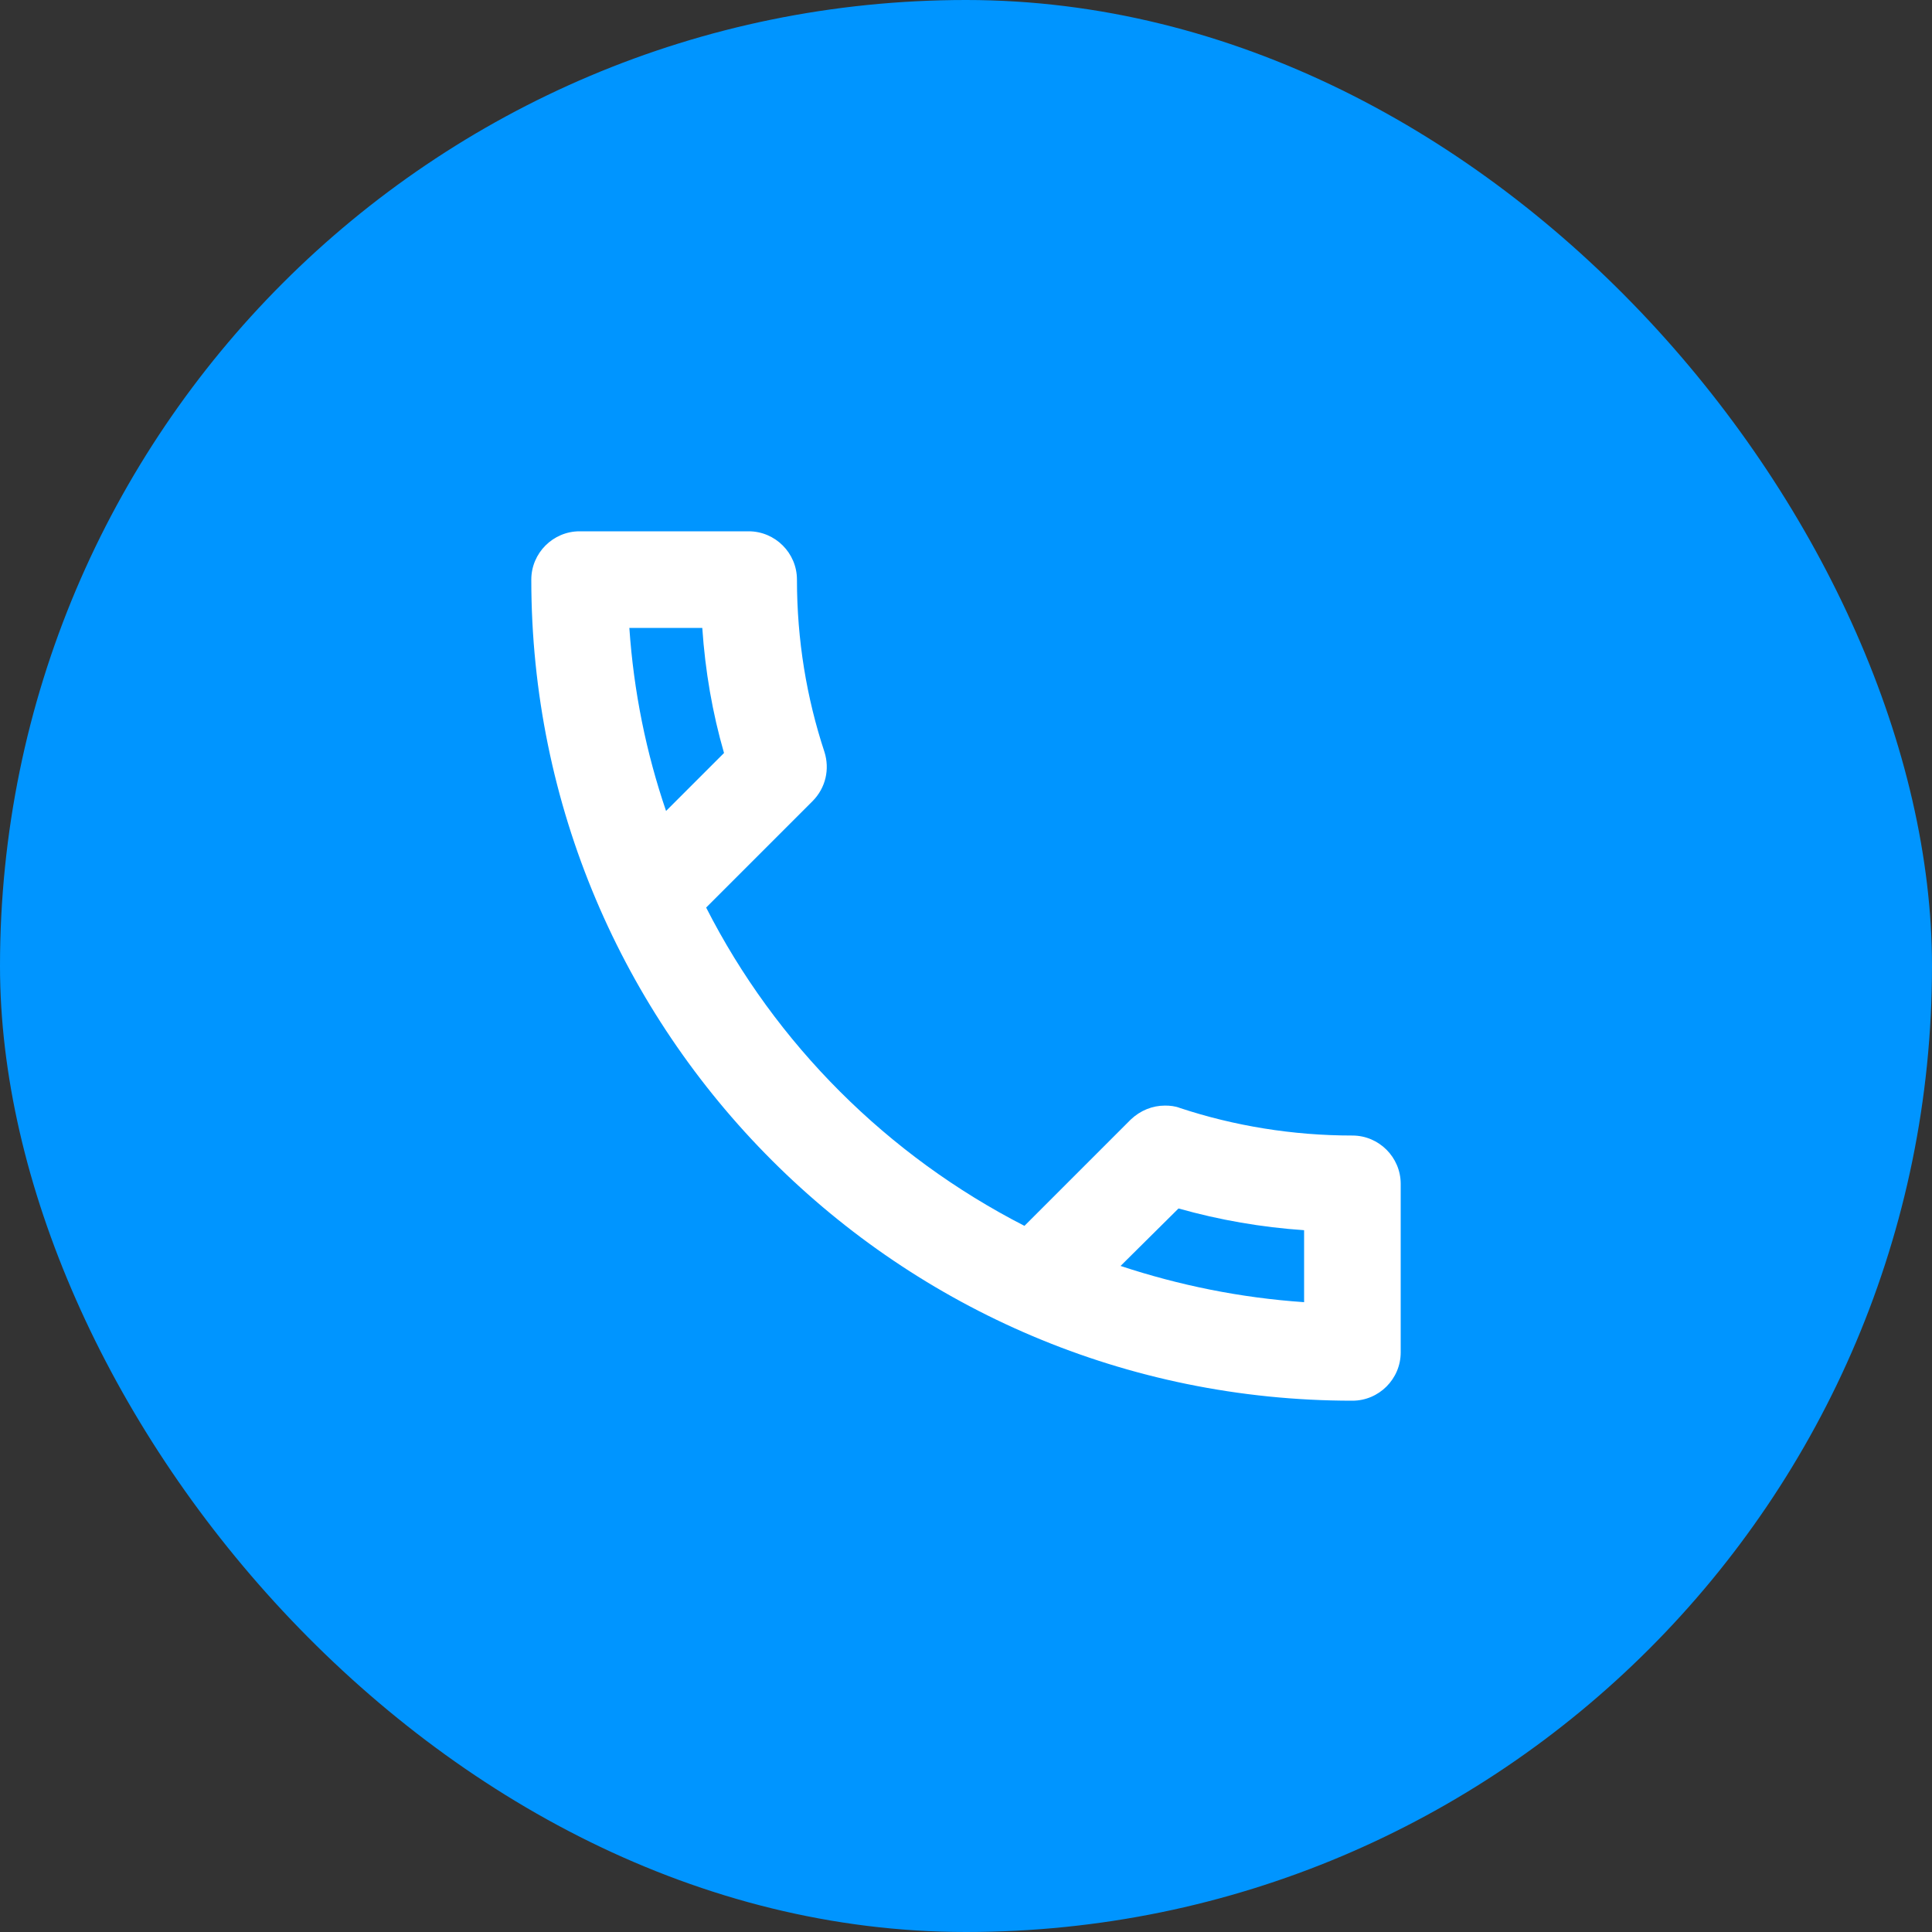
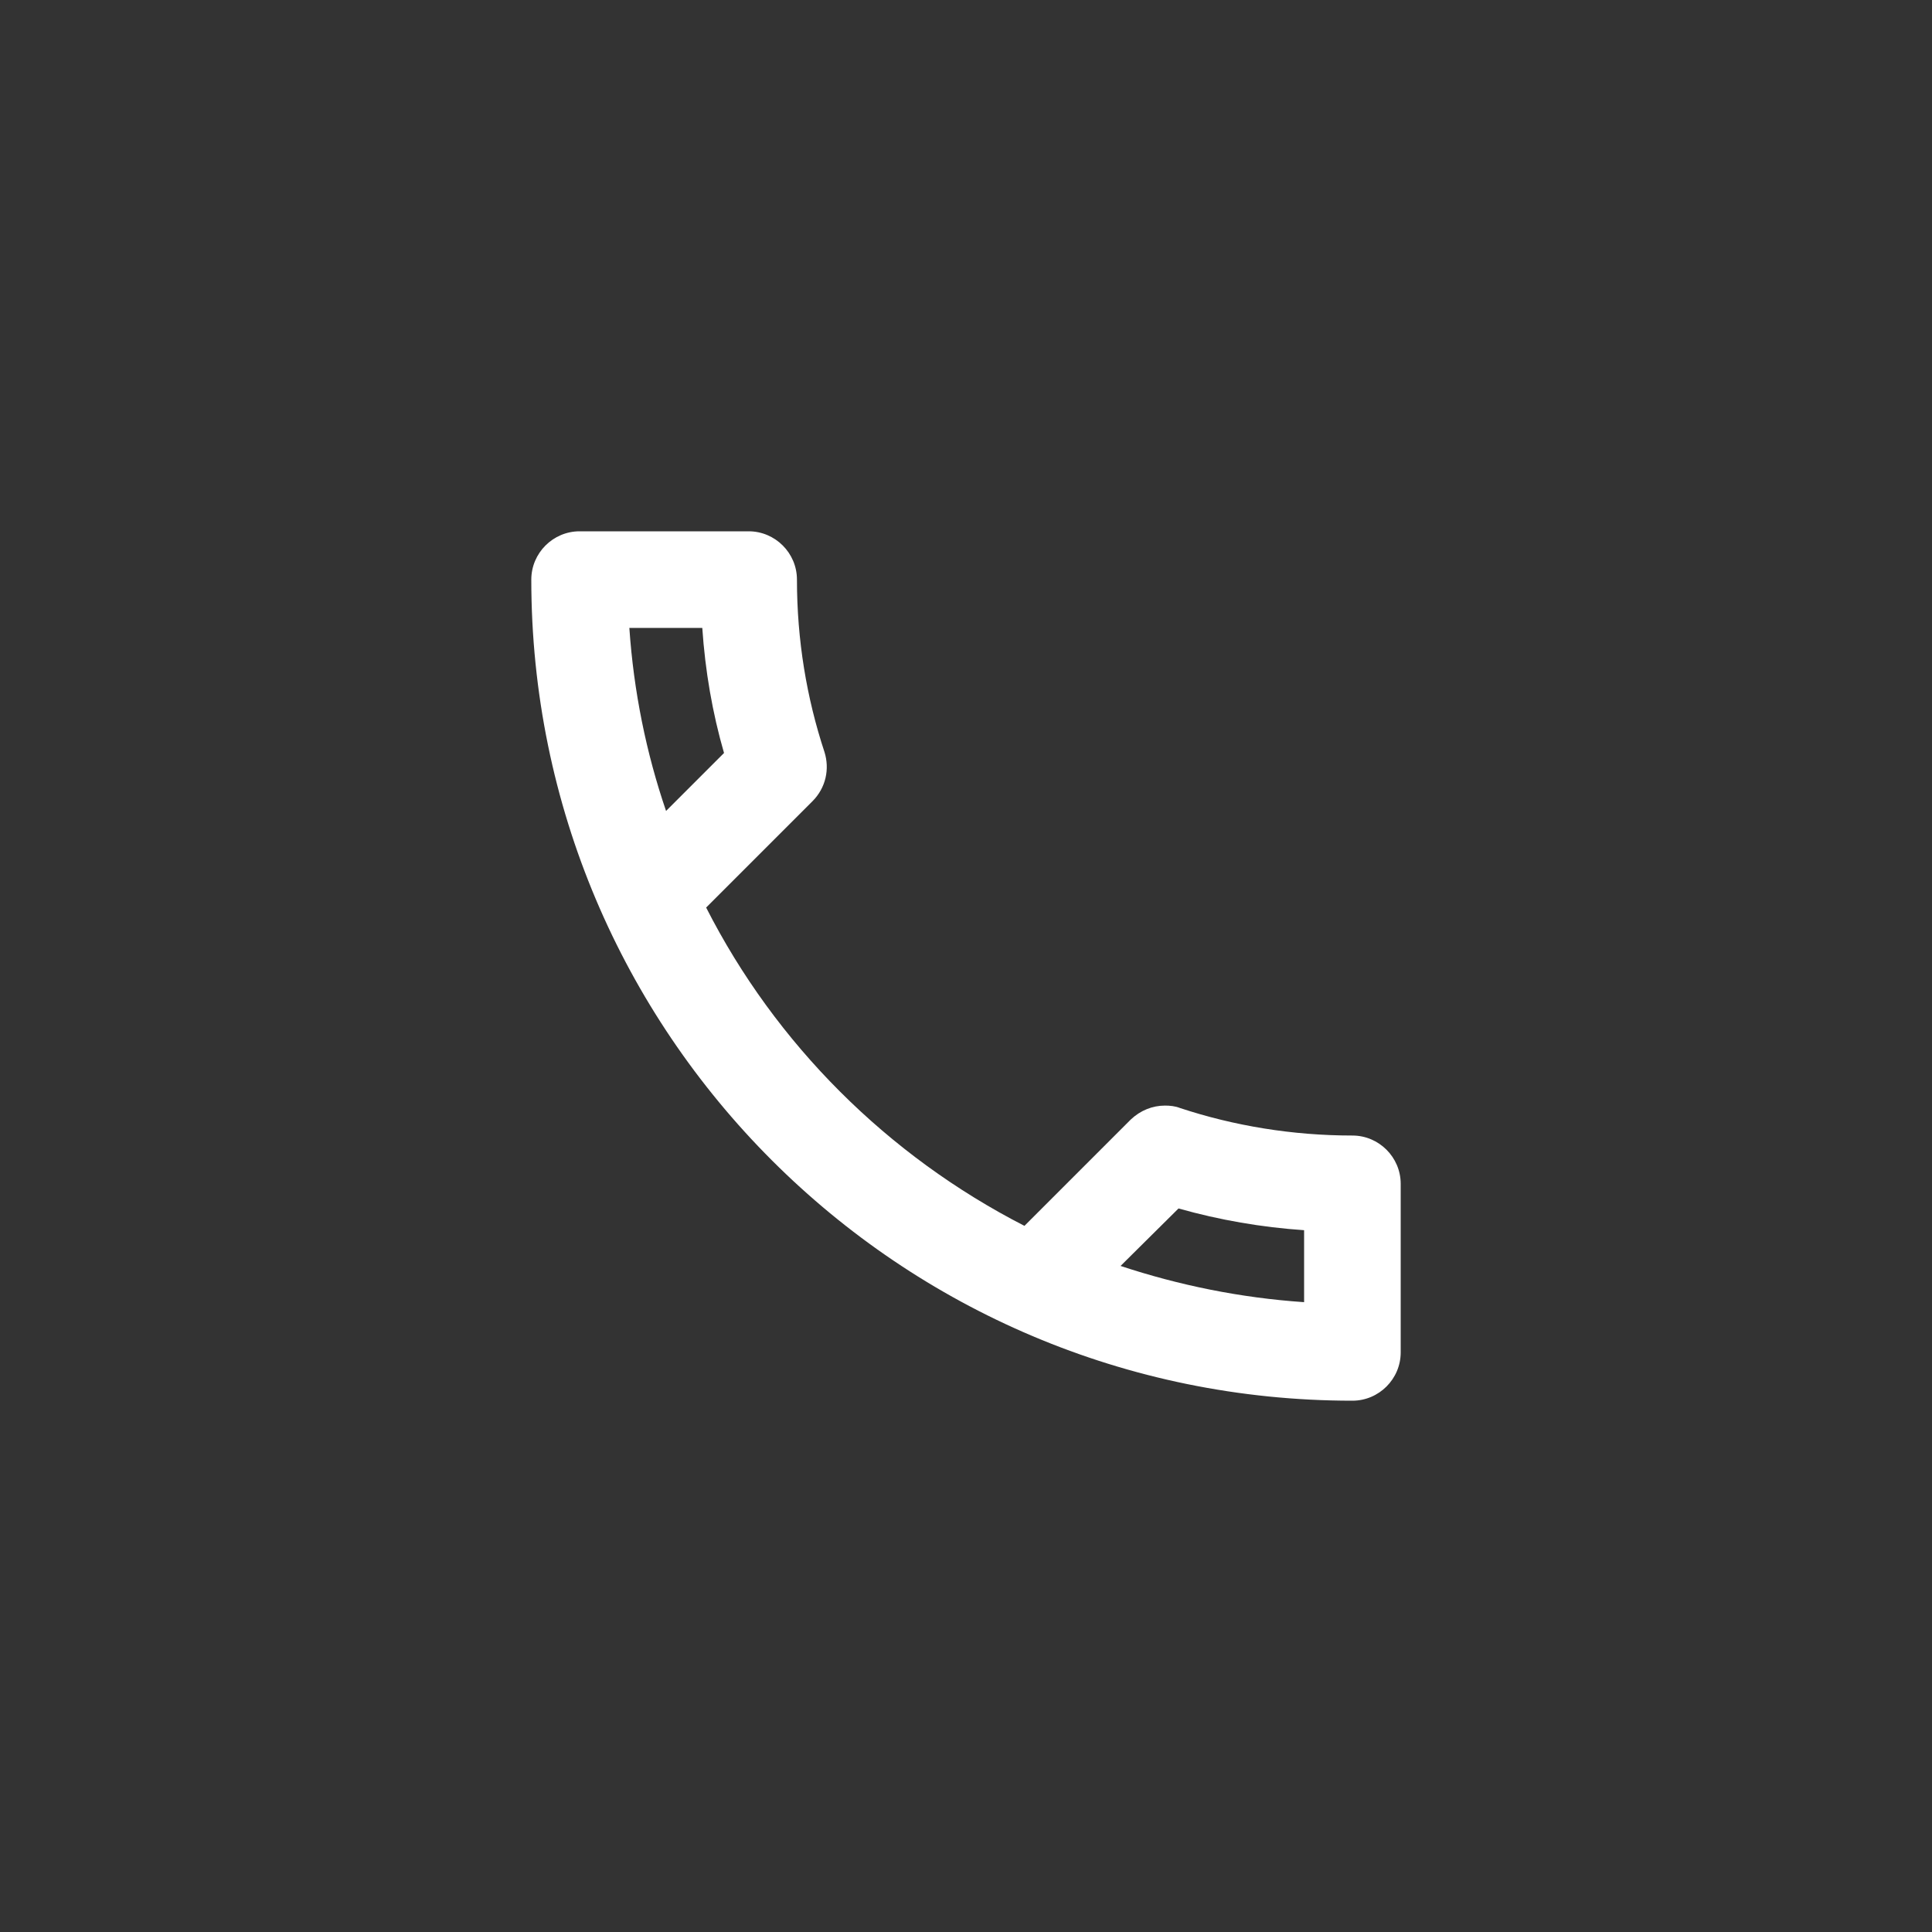
<svg xmlns="http://www.w3.org/2000/svg" width="40" height="40" viewBox="0 0 40 40" fill="none">
  <rect x="0" y="0" width="40" height="40" fill="#333333" stroke="none" />
-   <rect width="40" height="40" rx="20" fill="#0095FF" />
  <path d="M14.54 13C14.6 13.89 14.75 14.76 14.99 15.59L13.79 16.79C13.38 15.59 13.12 14.32 13.03 13H14.54ZM24.4 25.02C25.25 25.26 26.12 25.41 27 25.47V26.96C25.68 26.87 24.41 26.61 23.2 26.21L24.4 25.02ZM15.5 11H12C11.45 11 11 11.45 11 12C11 21.39 18.61 29 28 29C28.55 29 29 28.55 29 28V24.51C29 23.96 28.55 23.51 28 23.51C26.76 23.51 25.55 23.31 24.43 22.94C24.33 22.9 24.22 22.89 24.12 22.89C23.86 22.89 23.61 22.99 23.41 23.18L21.21 25.38C18.38 23.93 16.06 21.62 14.62 18.79L16.82 16.59C17.1 16.31 17.18 15.92 17.07 15.57C16.7 14.45 16.5 13.25 16.5 12C16.5 11.45 16.05 11 15.5 11Z" fill="white" />
</svg>